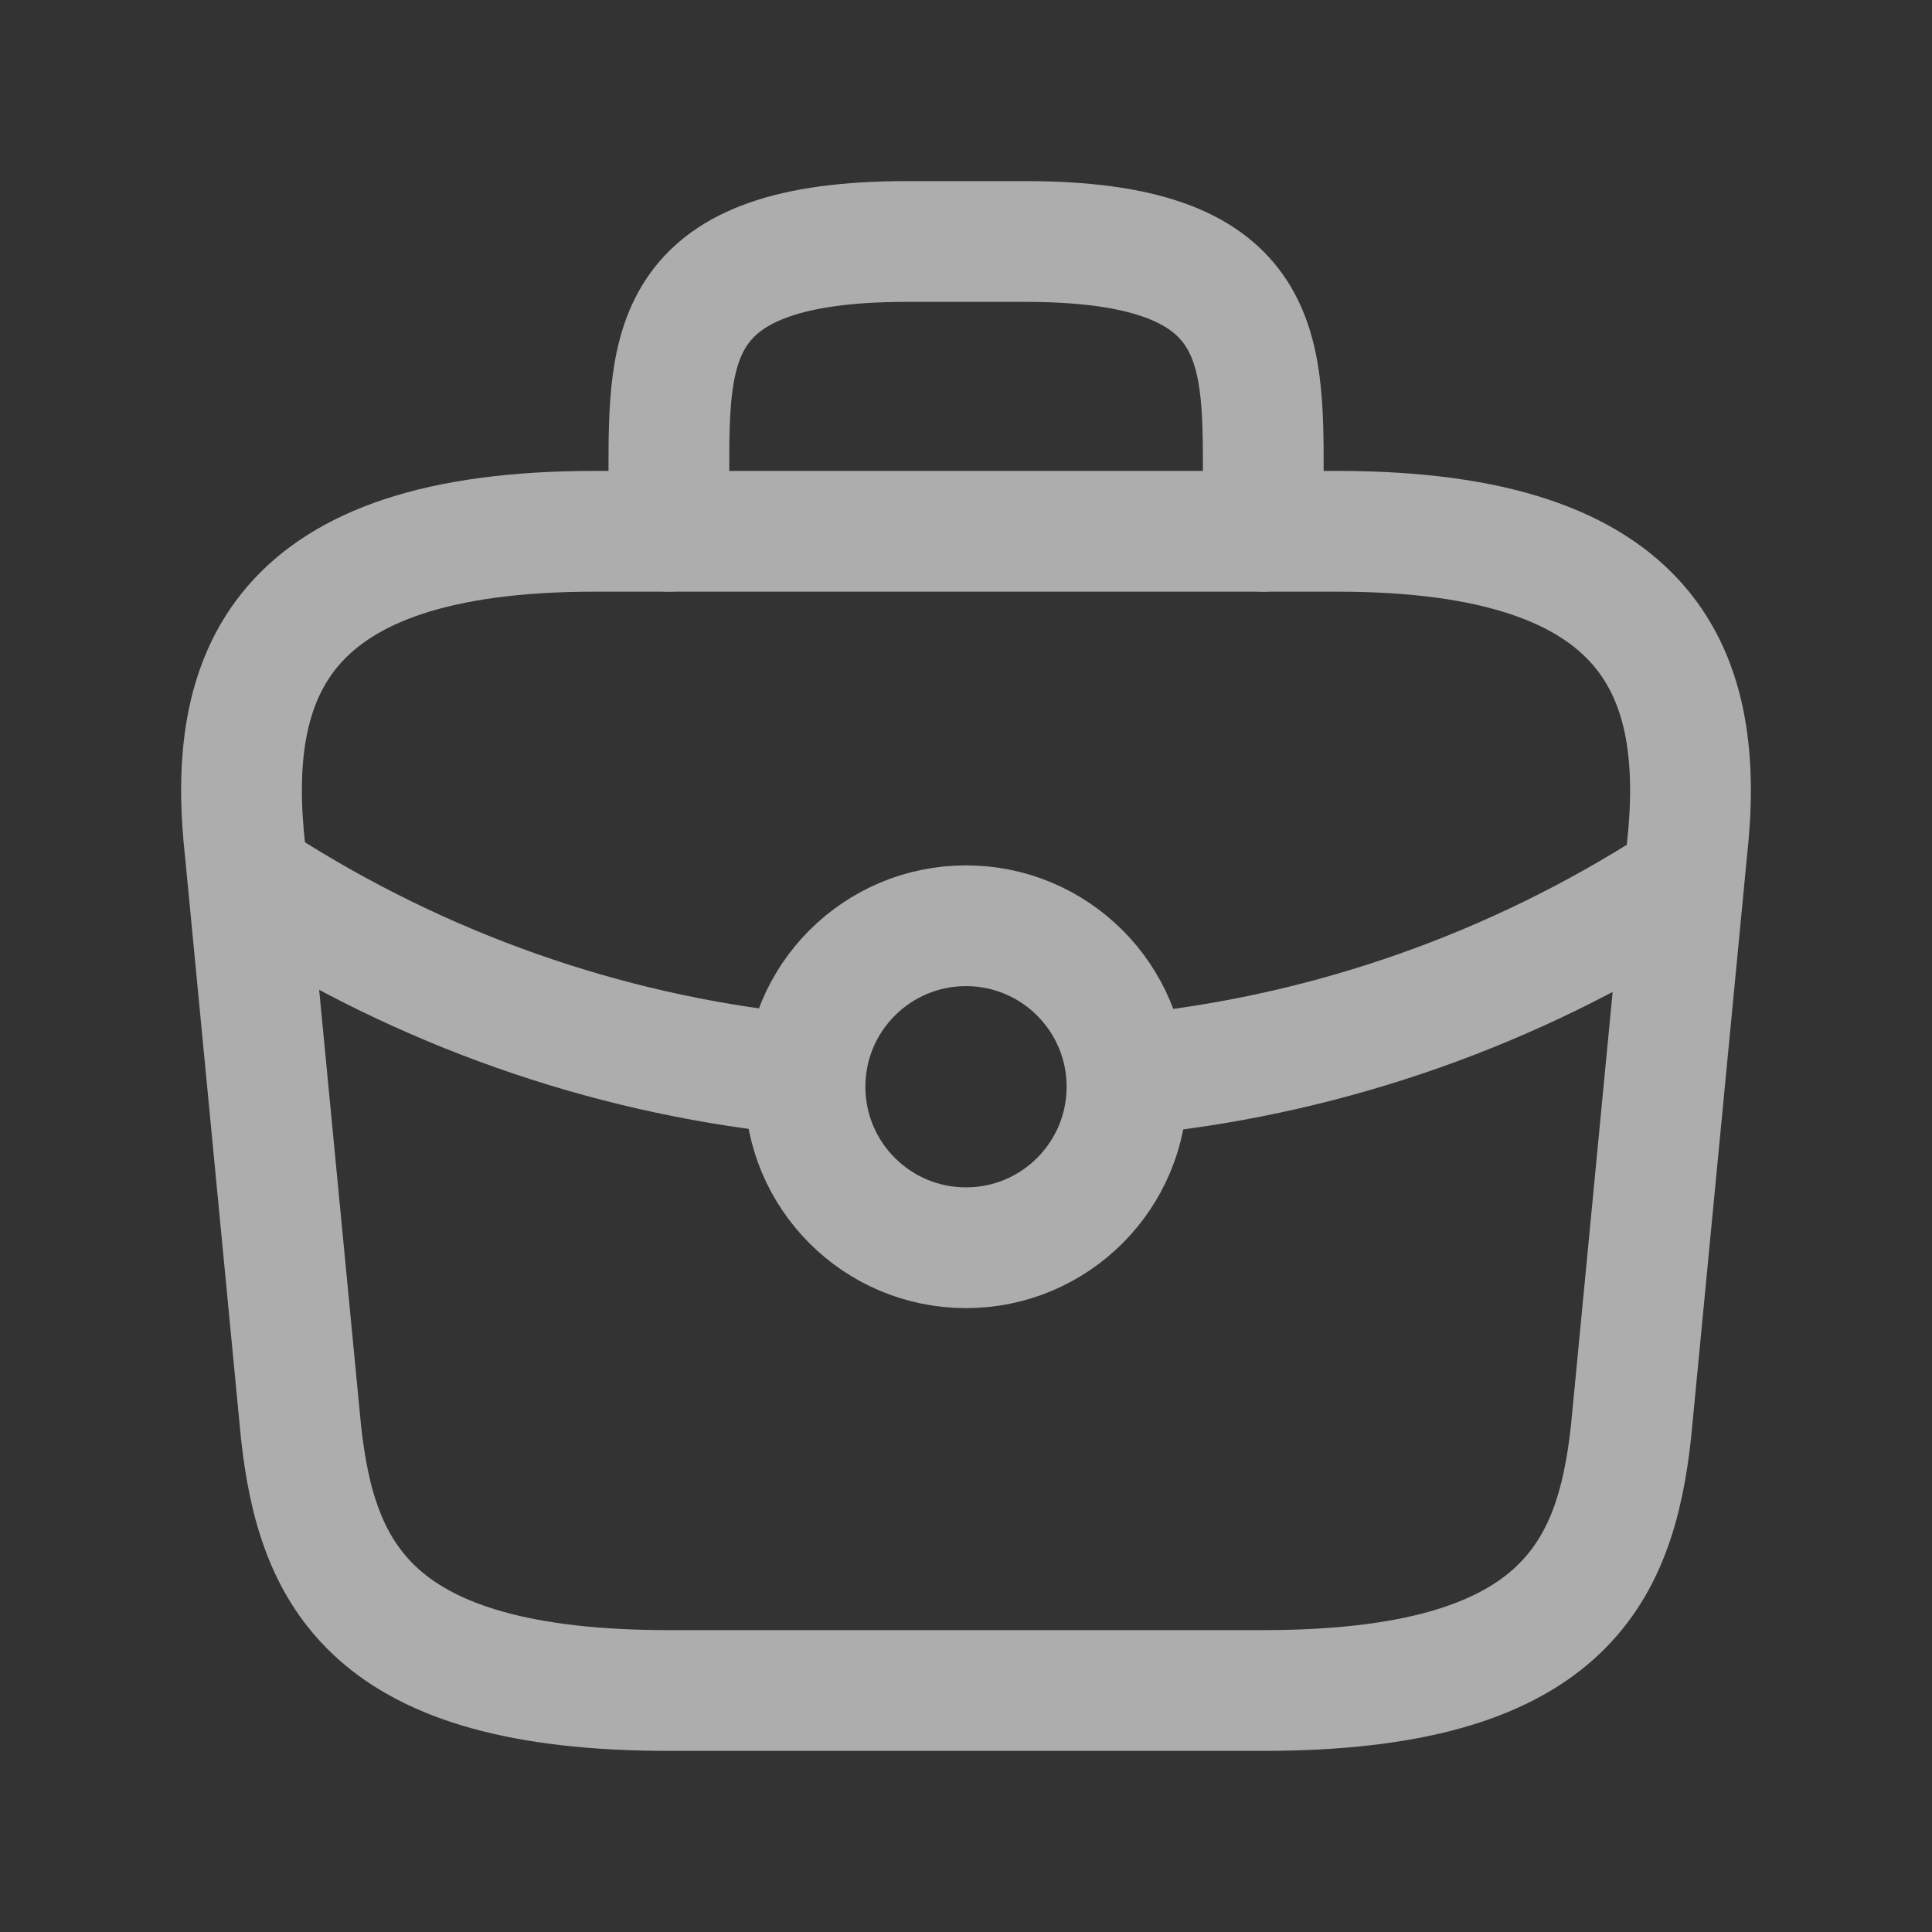
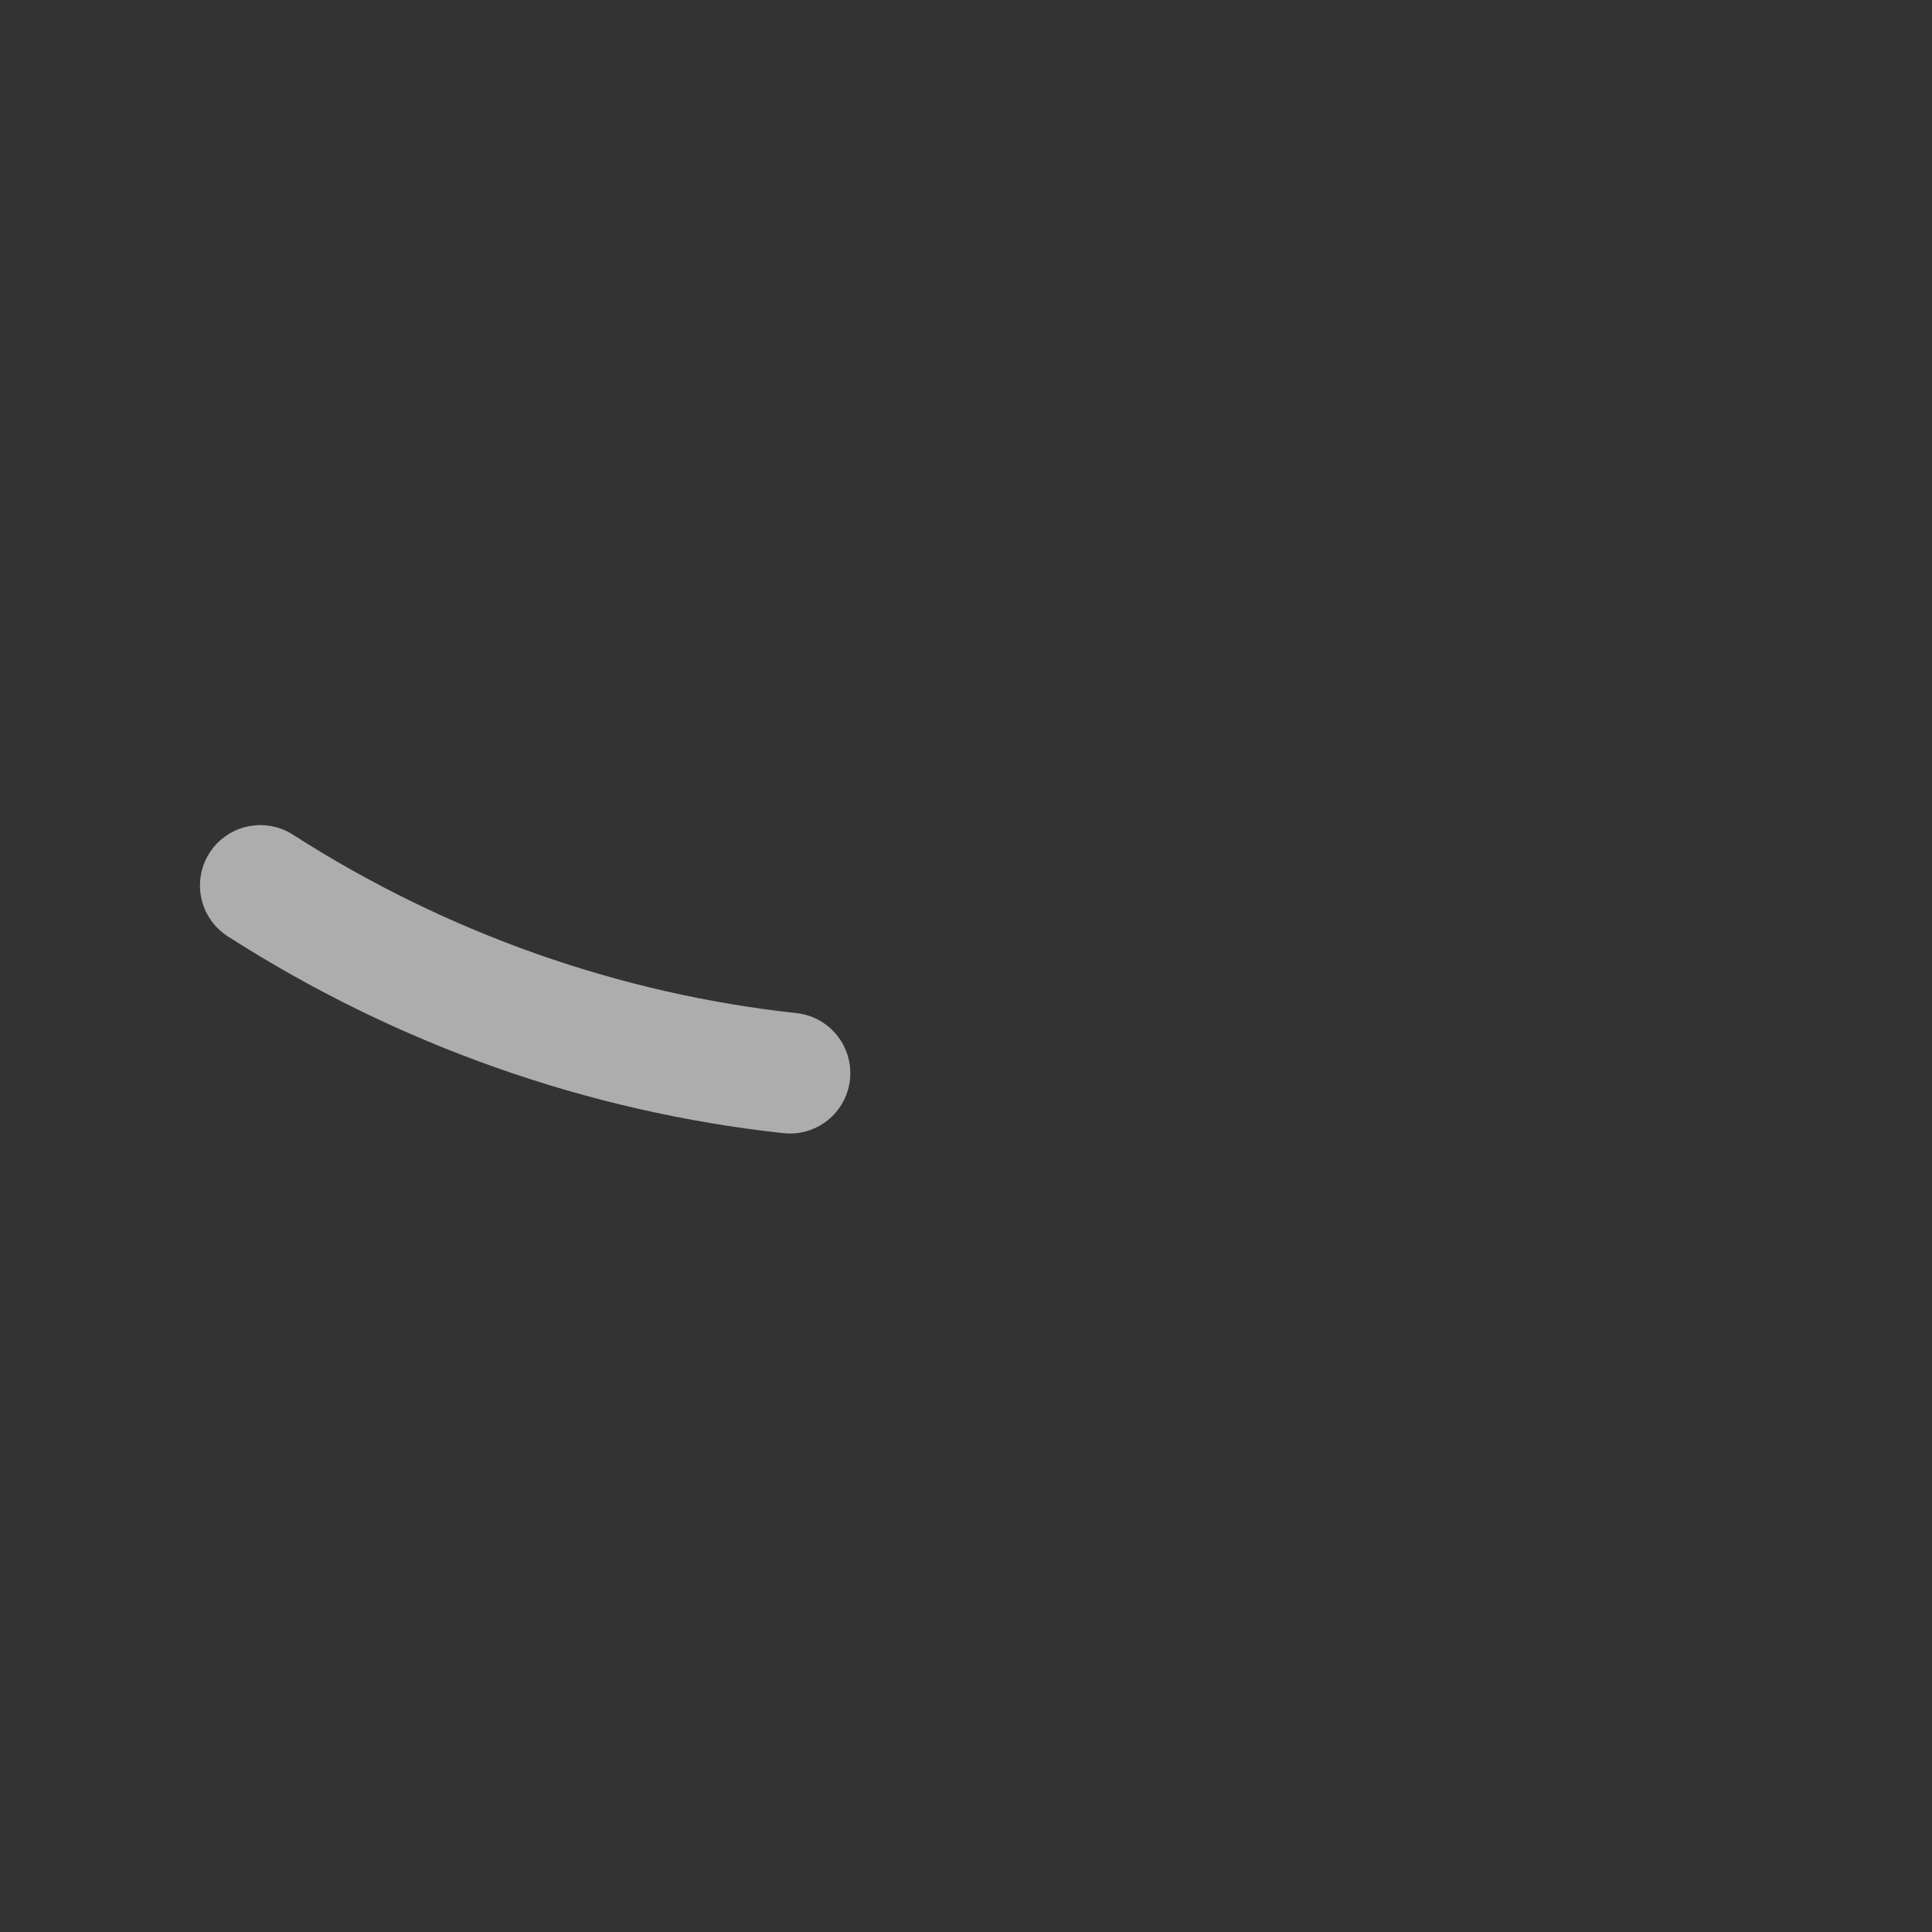
<svg xmlns="http://www.w3.org/2000/svg" width="24" height="24" viewBox="0 0 24 24" fill="none">
  <rect x="0" y="0" width="24" height="24" fill="#333333" stroke="none" />
  <g id="briefcase" opacity="0.6">
-     <path id="Vector" d="M8.308 21H15.692C19.402 21 20.067 19.551 20.261 17.787L20.953 10.587C21.202 8.391 20.556 6.6 16.615 6.6H7.385C3.444 6.6 2.798 8.391 3.047 10.587L3.739 17.787C3.933 19.551 4.598 21 8.308 21Z" stroke="white" stroke-width="1.5" stroke-miterlimit="10" stroke-linecap="round" stroke-linejoin="round" />
-     <path id="Vector_2" d="M8.309 6.6V5.88C8.309 4.287 8.309 3 11.262 3H12.739C15.693 3 15.693 4.287 15.693 5.88V6.6" stroke="white" stroke-width="1.5" stroke-miterlimit="10" stroke-linecap="round" stroke-linejoin="round" />
    <path id="Vector_3" d="M9.813 13.331C7.511 13.08 5.253 12.295 3.234 11" stroke="white" stroke-width="1.5" stroke-miterlimit="10" stroke-linecap="round" stroke-linejoin="round" />
-     <path id="Vector_4" d="M14.234 13.331C16.536 13.08 18.794 12.295 20.813 11" stroke="white" stroke-width="1.5" stroke-miterlimit="10" stroke-linecap="round" stroke-linejoin="round" />
-     <circle id="Vector_5" cx="12" cy="13.5" r="2" stroke="white" stroke-width="1.5" stroke-linecap="round" stroke-linejoin="round" />
  </g>
</svg>